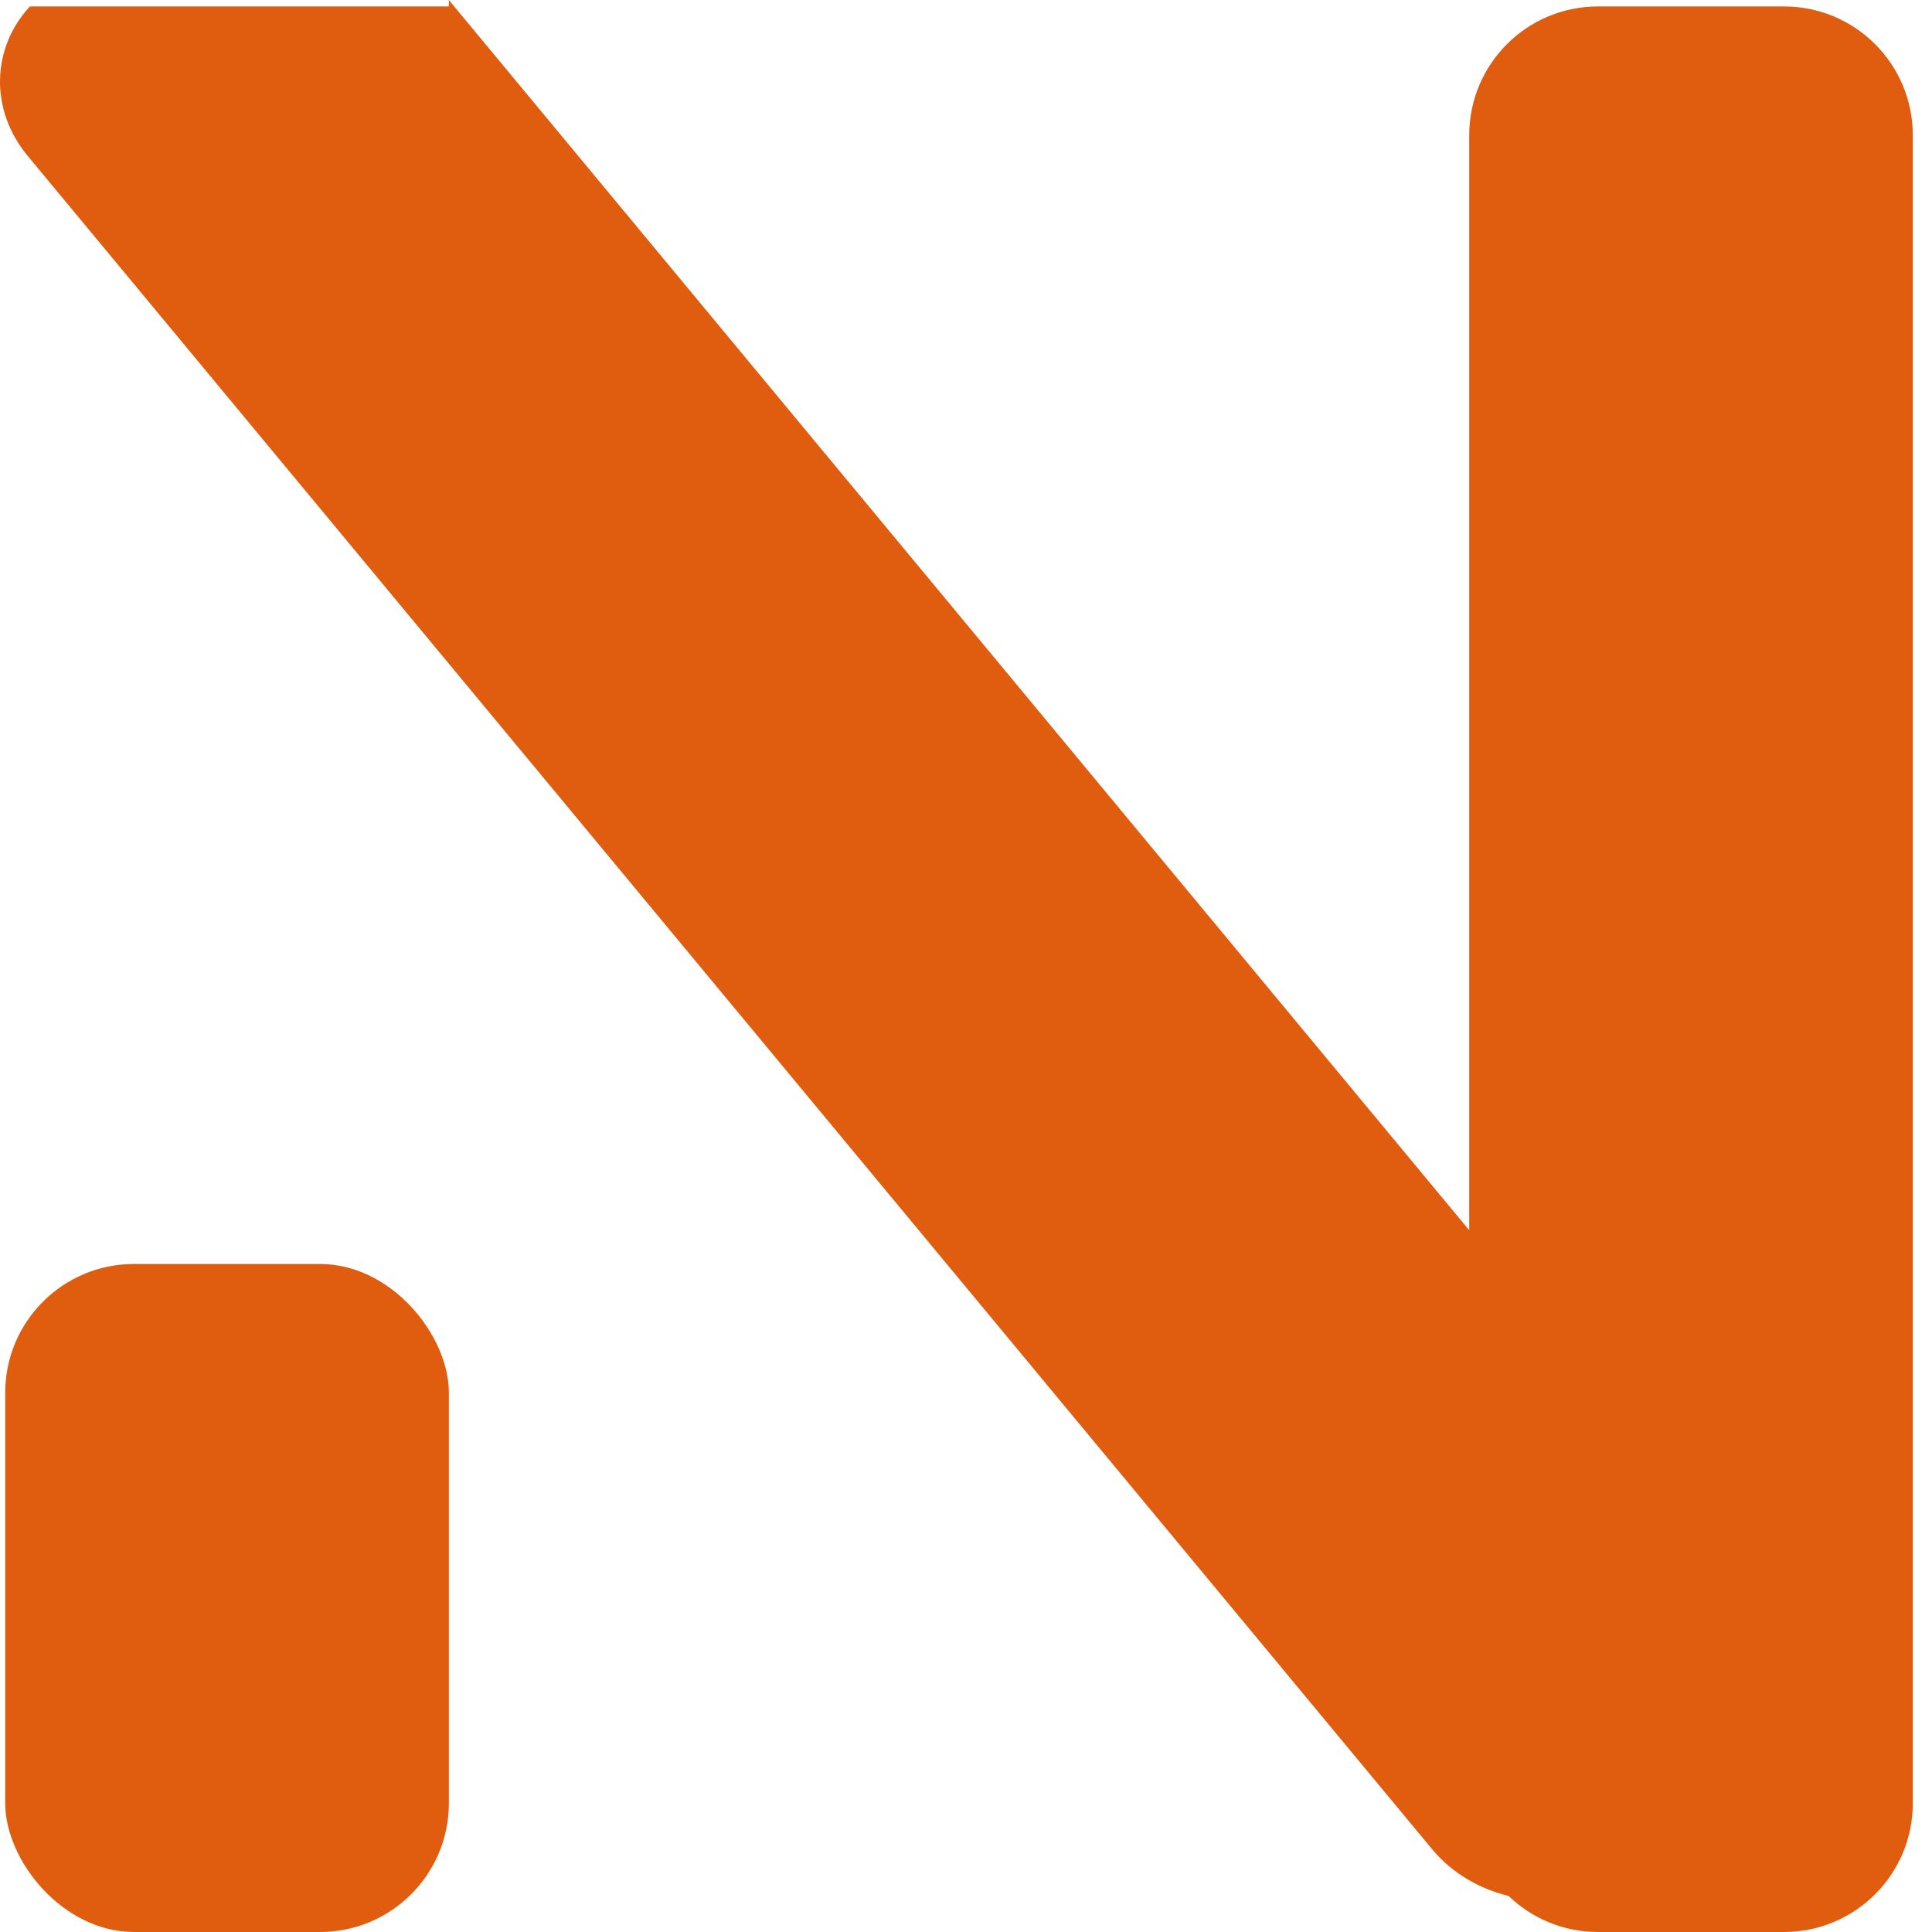
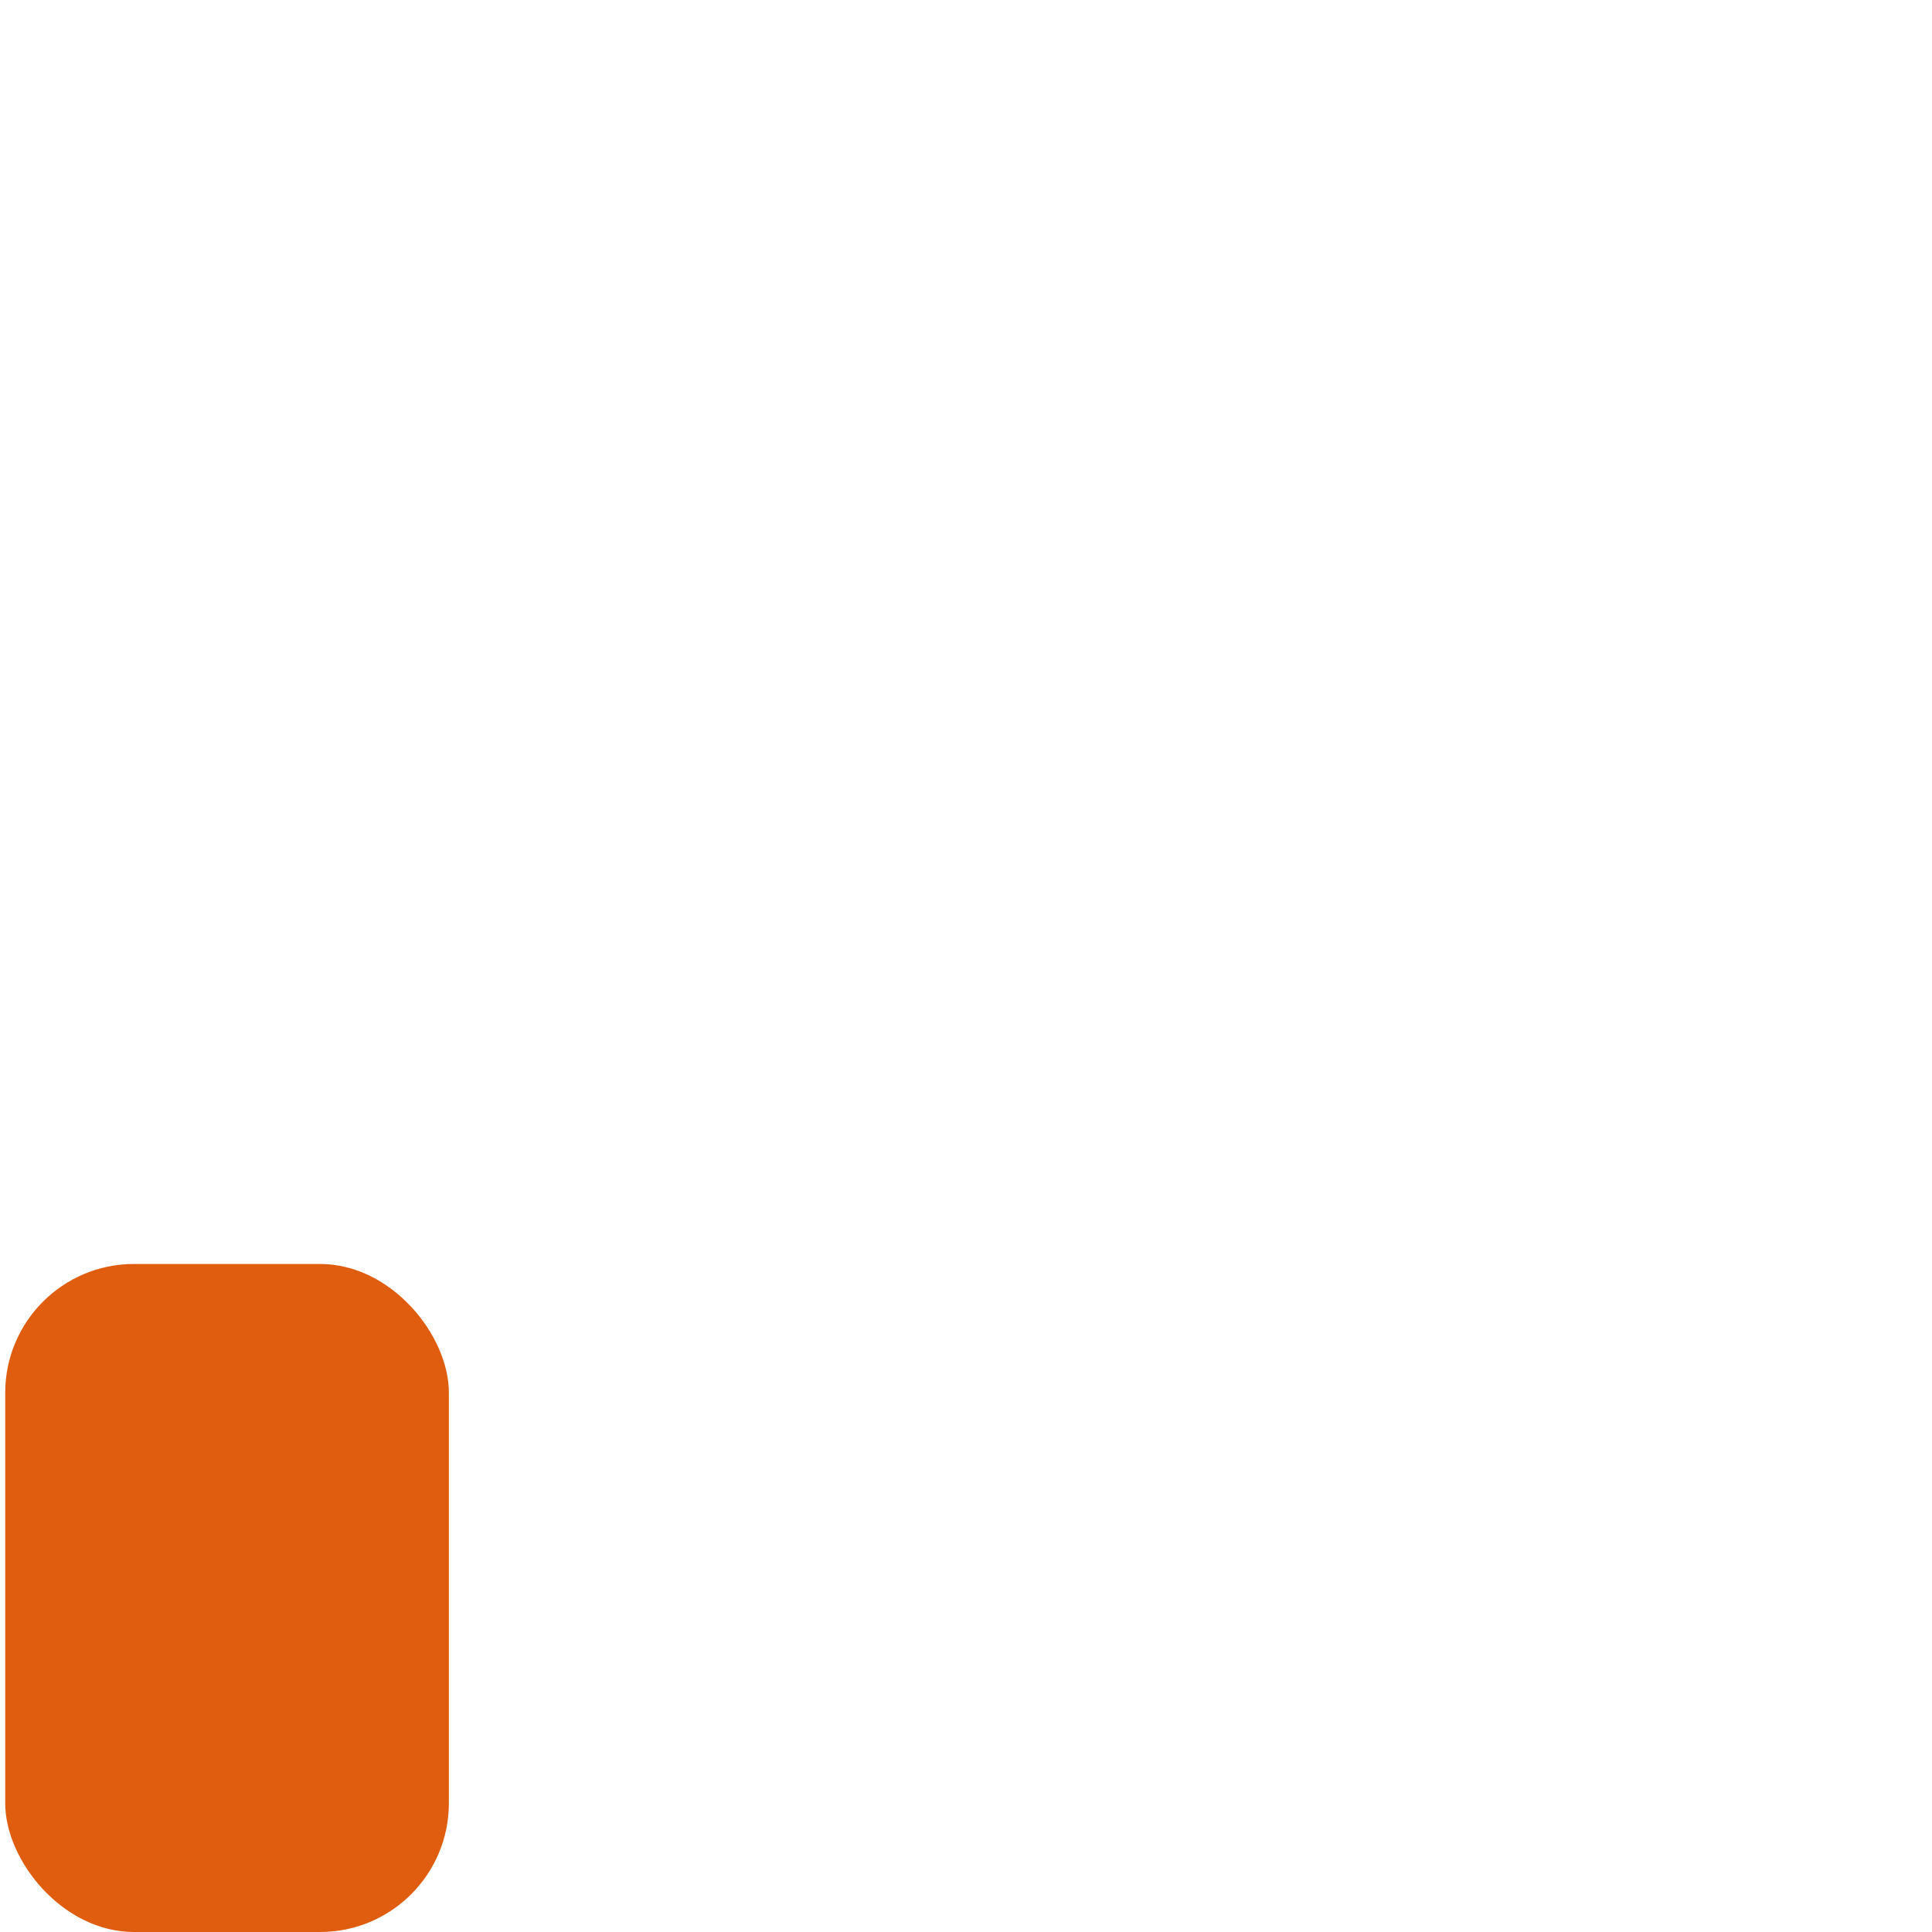
<svg xmlns="http://www.w3.org/2000/svg" width="30" height="30" viewBox="0 0 30 30" fill="none">
  <rect x="0.081" y="19.627" width="6.889" height="10.373" rx="2" fill="#E05C0E" />
-   <path fill-rule="evenodd" clip-rule="evenodd" d="M0.431 2.422C-0.168 1.7 -0.129 0.741 0.464 0.1H6.97V0L22.814 19.103V2.1C22.814 0.995 23.709 0.1 24.814 0.1H27.702C28.807 0.1 29.702 0.995 29.702 2.1V28C29.702 29.105 28.807 30 27.702 30H24.814C24.275 30 23.785 29.787 23.425 29.44C22.967 29.329 22.541 29.081 22.234 28.71L0.431 2.422Z" fill="#E05C0E" />
</svg>